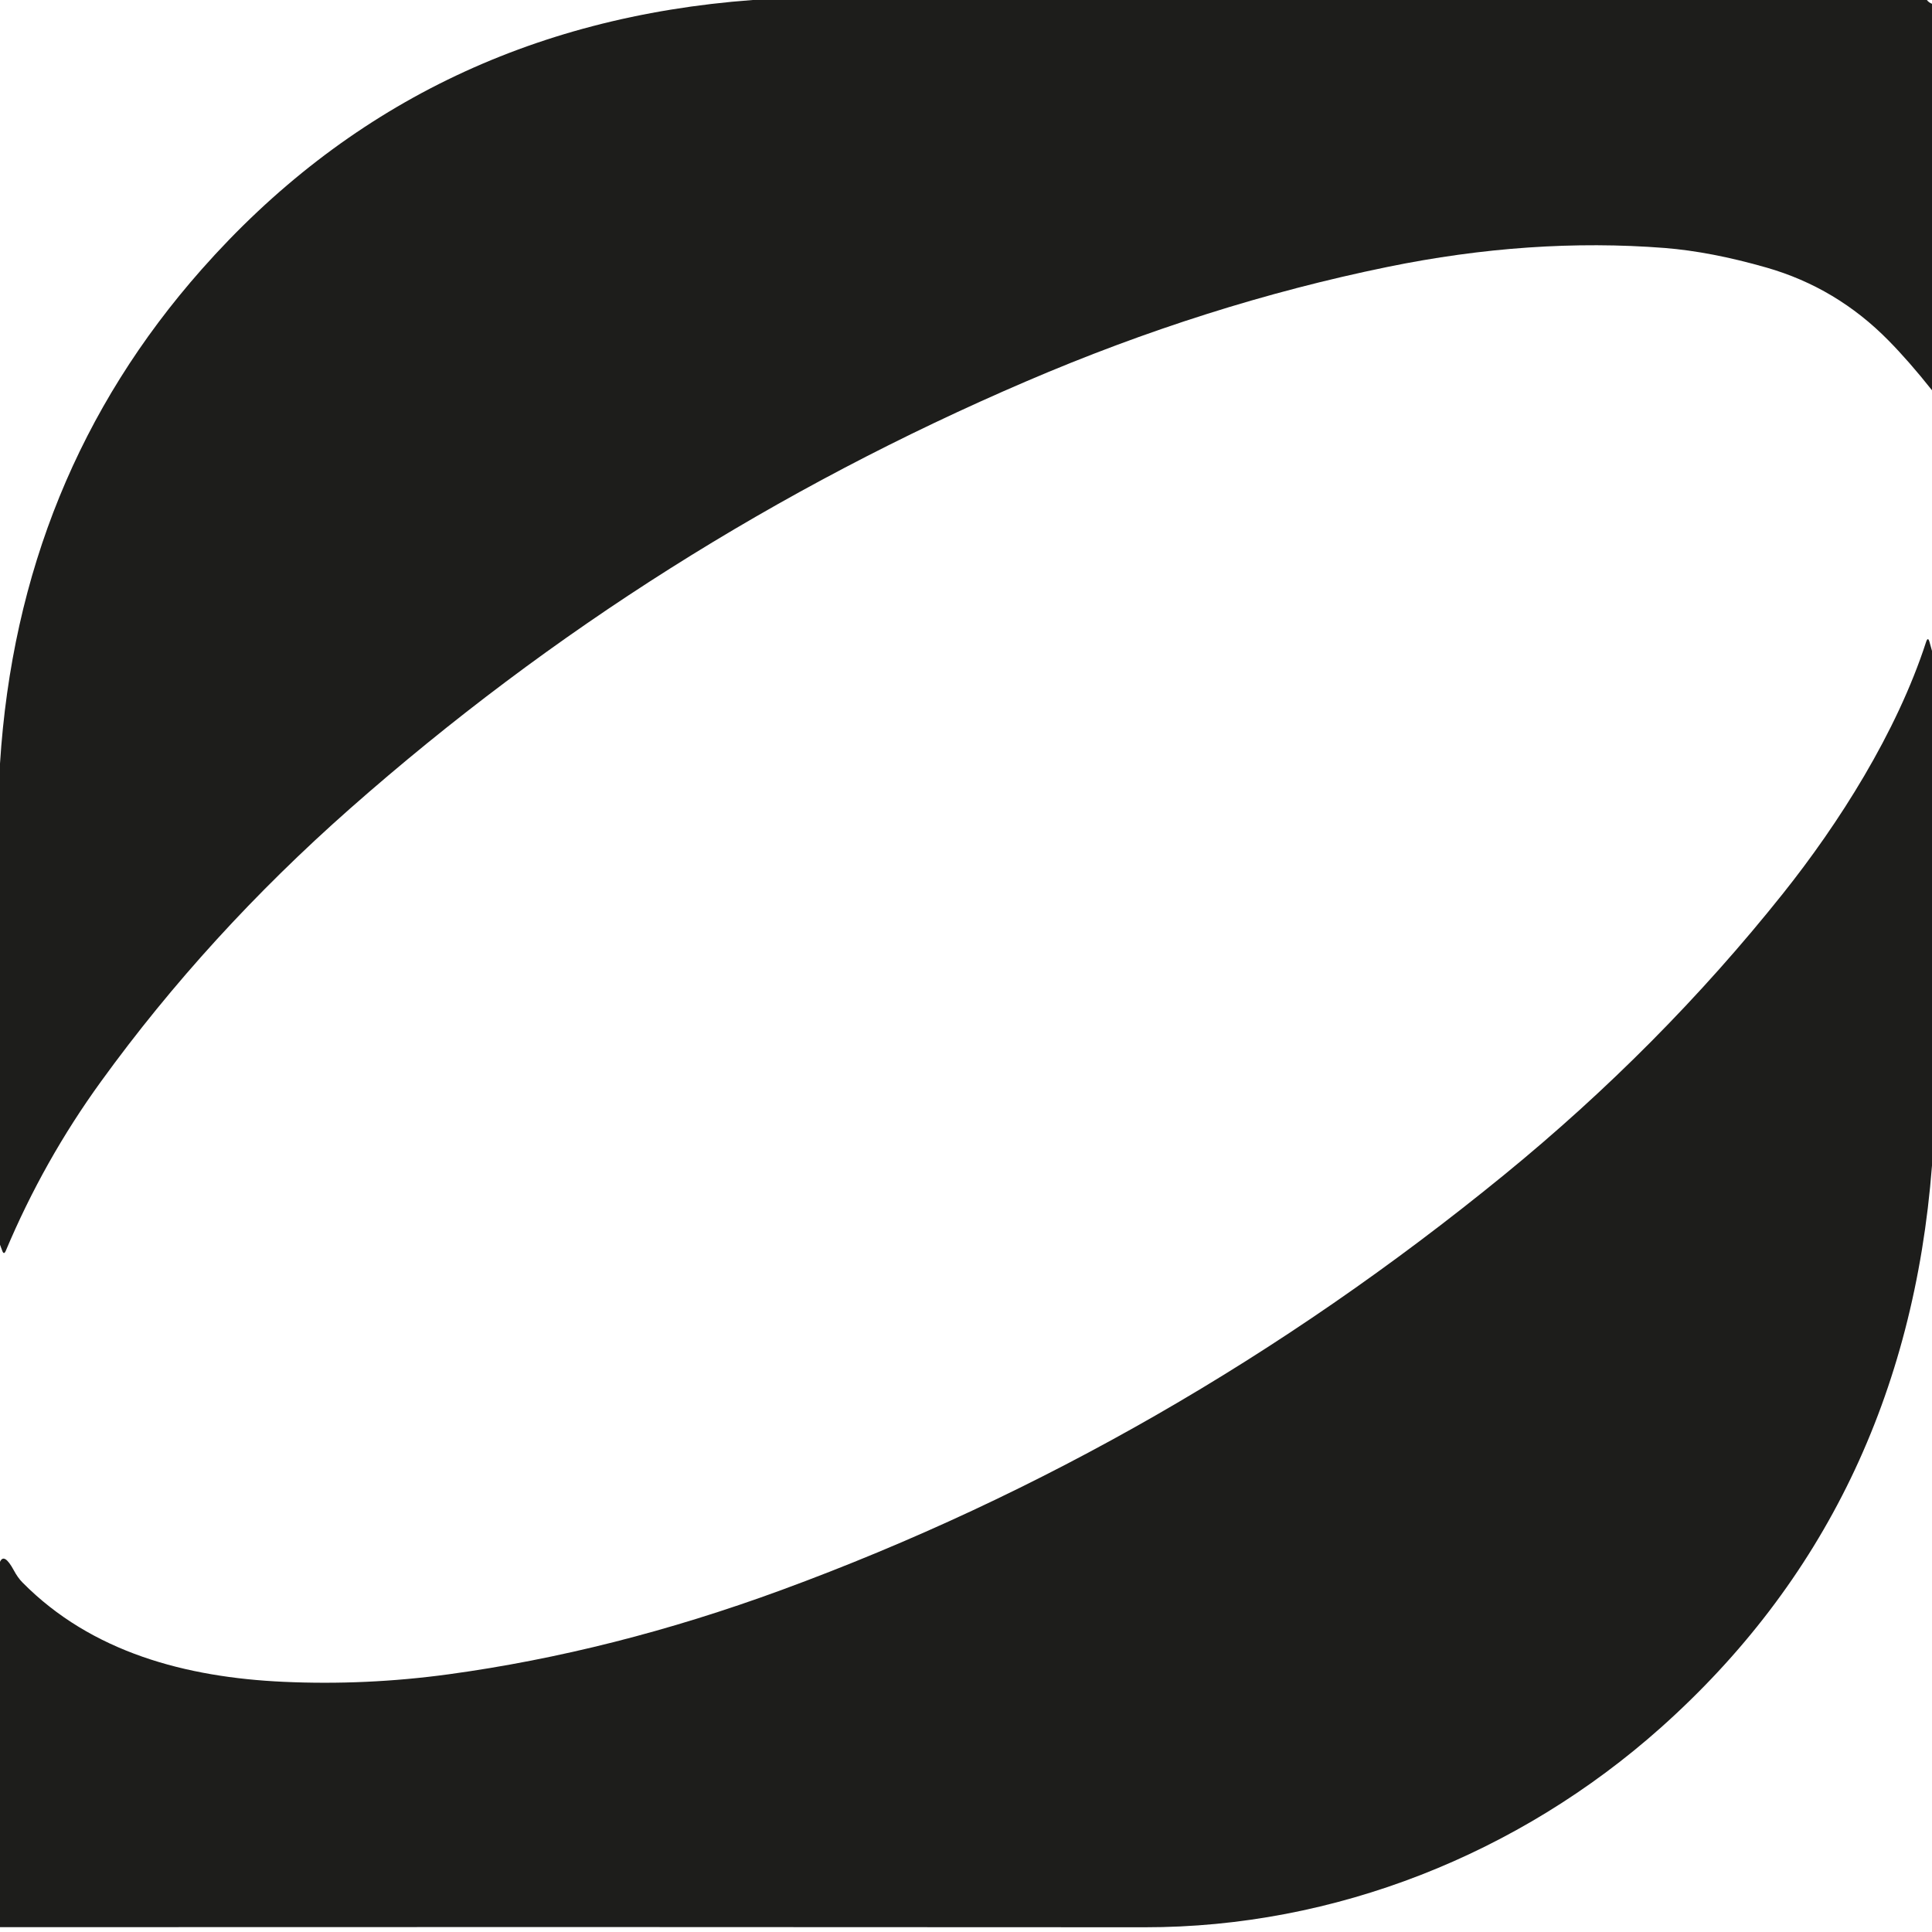
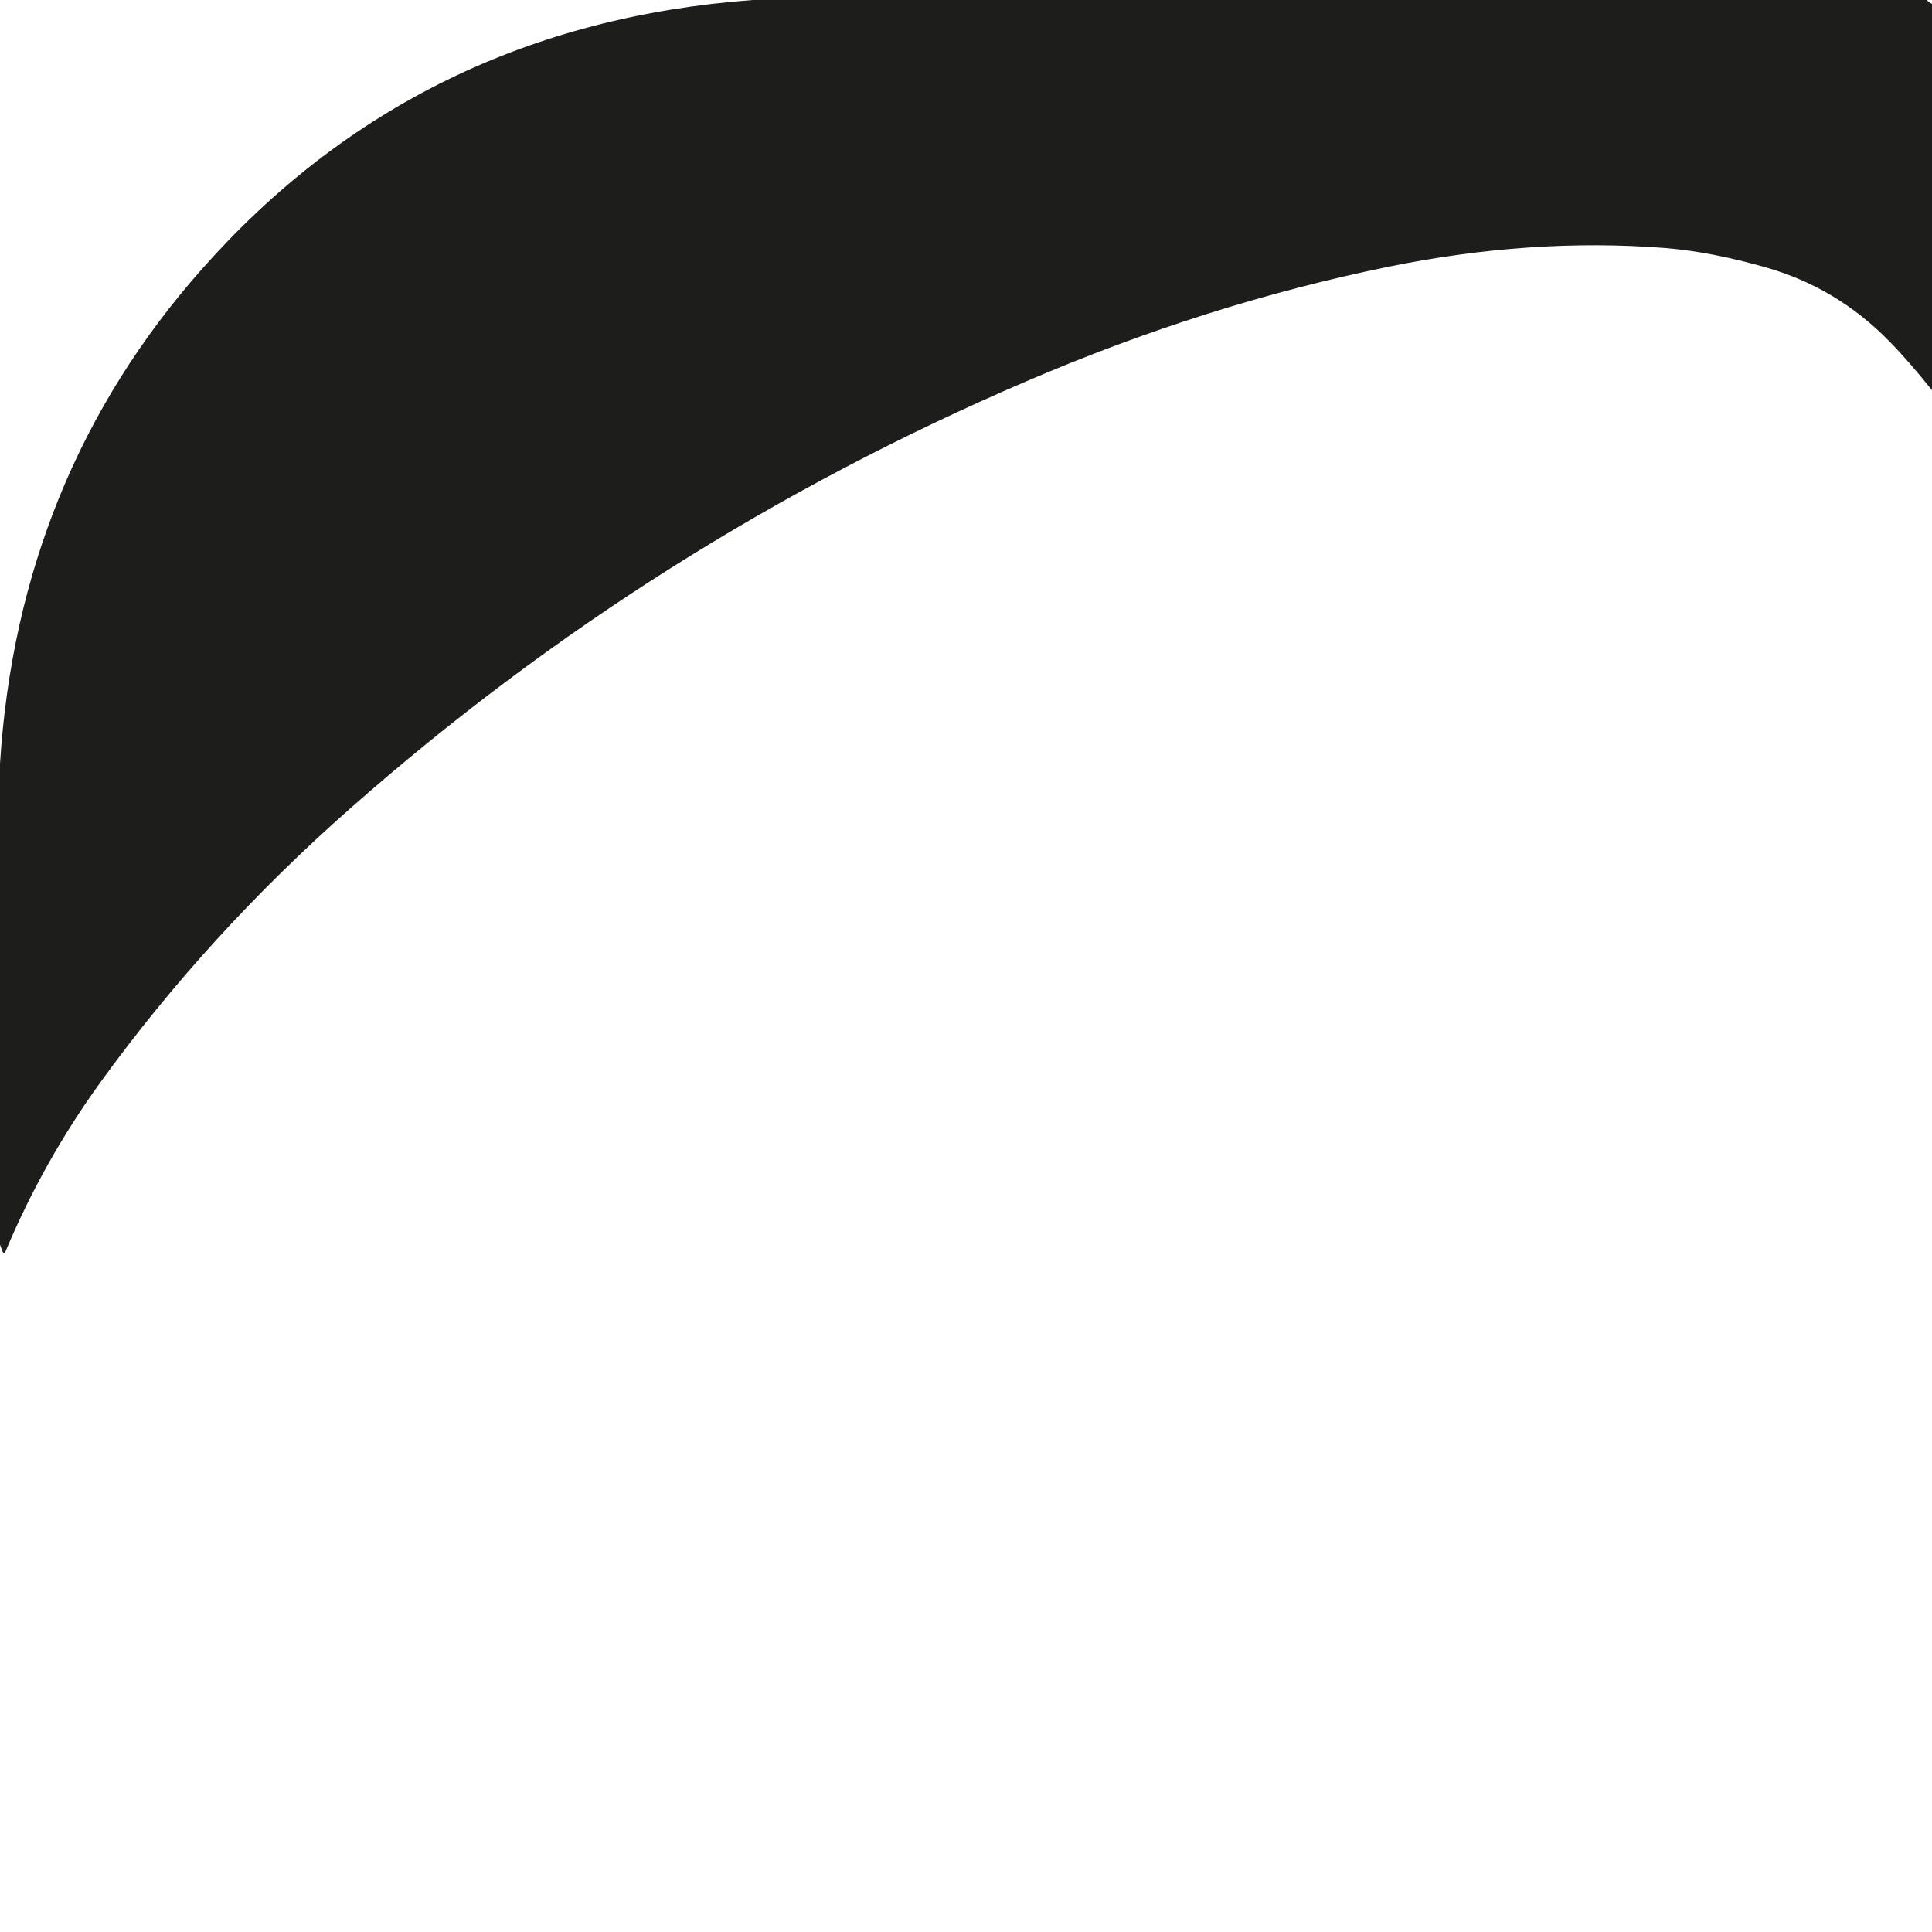
<svg xmlns="http://www.w3.org/2000/svg" version="1.2" baseProfile="tiny" viewBox="0.00 0.00 200.00 200.00">
  <path fill="#1d1d1b" d="   M 199.47 0.00   Q 199.67 0.27 200.00 0.39   L 200.00 40.40   Q 197.62 37.40 195.49 35.24   Q 190.12 29.78 182.87 27.70   Q 177.11 26.05 172.32 25.67   Q 158.46 24.59 143.60 27.64   Q 124.86 31.48 106.23 39.48   Q 67.58 56.06 36.23 83.71   Q 21.49 96.72 10.46 111.95   Q 4.53 120.13 0.60 129.48   Q 0.40 129.95 0.23 129.47   L 0.00 128.85   L 0.00 79.05   Q 1.88 49.36 20.88 27.88   Q 43.26 2.57 77.92 0.00   L 199.47 0.00   Z" />
-   <path fill="#1d1d1b" d="   M 200.00 67.38   L 200.00 120.65   Q 197.25 156.27 171.91 178.86   C 157.24 191.93 138.17 199.53 118.50 199.51   Q 59.25 199.47 0.00 199.50   L 0.00 161.68   Q 0.43 160.72 1.42 162.54   Q 1.84 163.33 2.33 163.82   C 9.48 171.06 19.28 173.64 29.33 174.10   Q 37.89 174.49 46.46 173.32   Q 63.46 171.00 80.89 164.60   Q 121.16 149.81 155.66 121.66   Q 171.85 108.45 184.54 92.54   C 190.34 85.27 196.34 75.85 199.39 66.45   Q 199.58 65.88 199.74 66.45   L 200.00 67.38   Z" />
</svg>